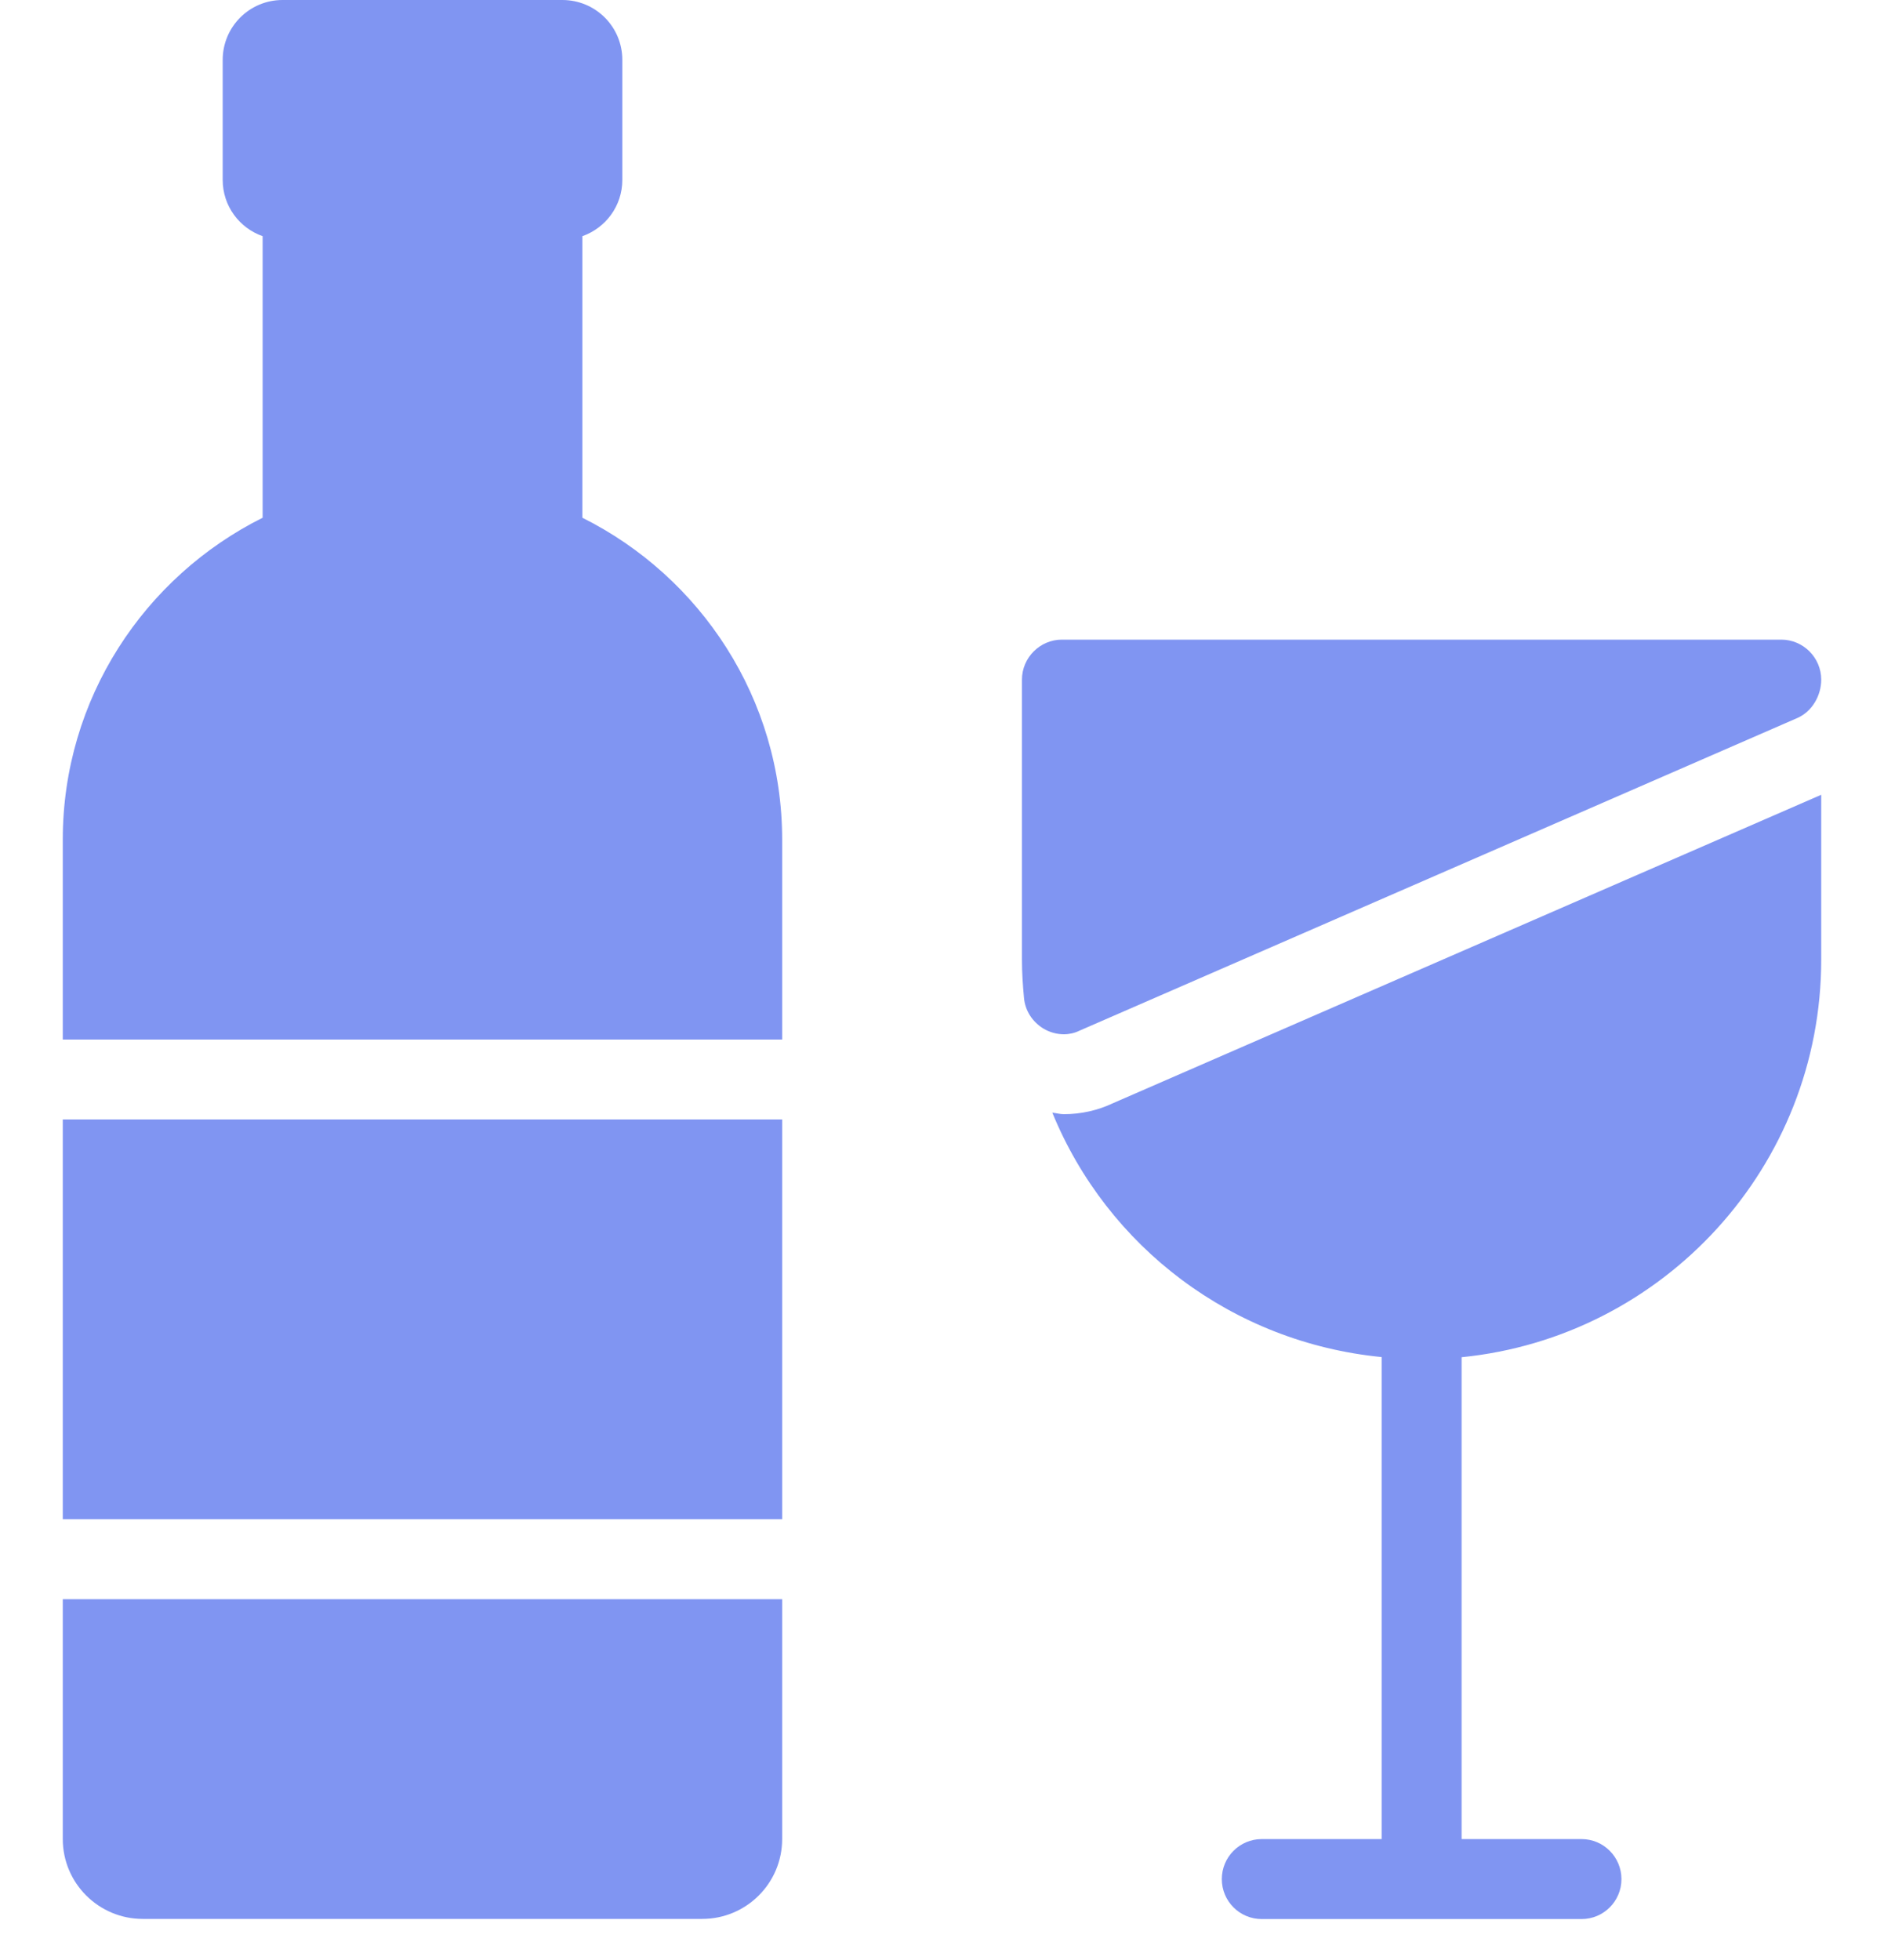
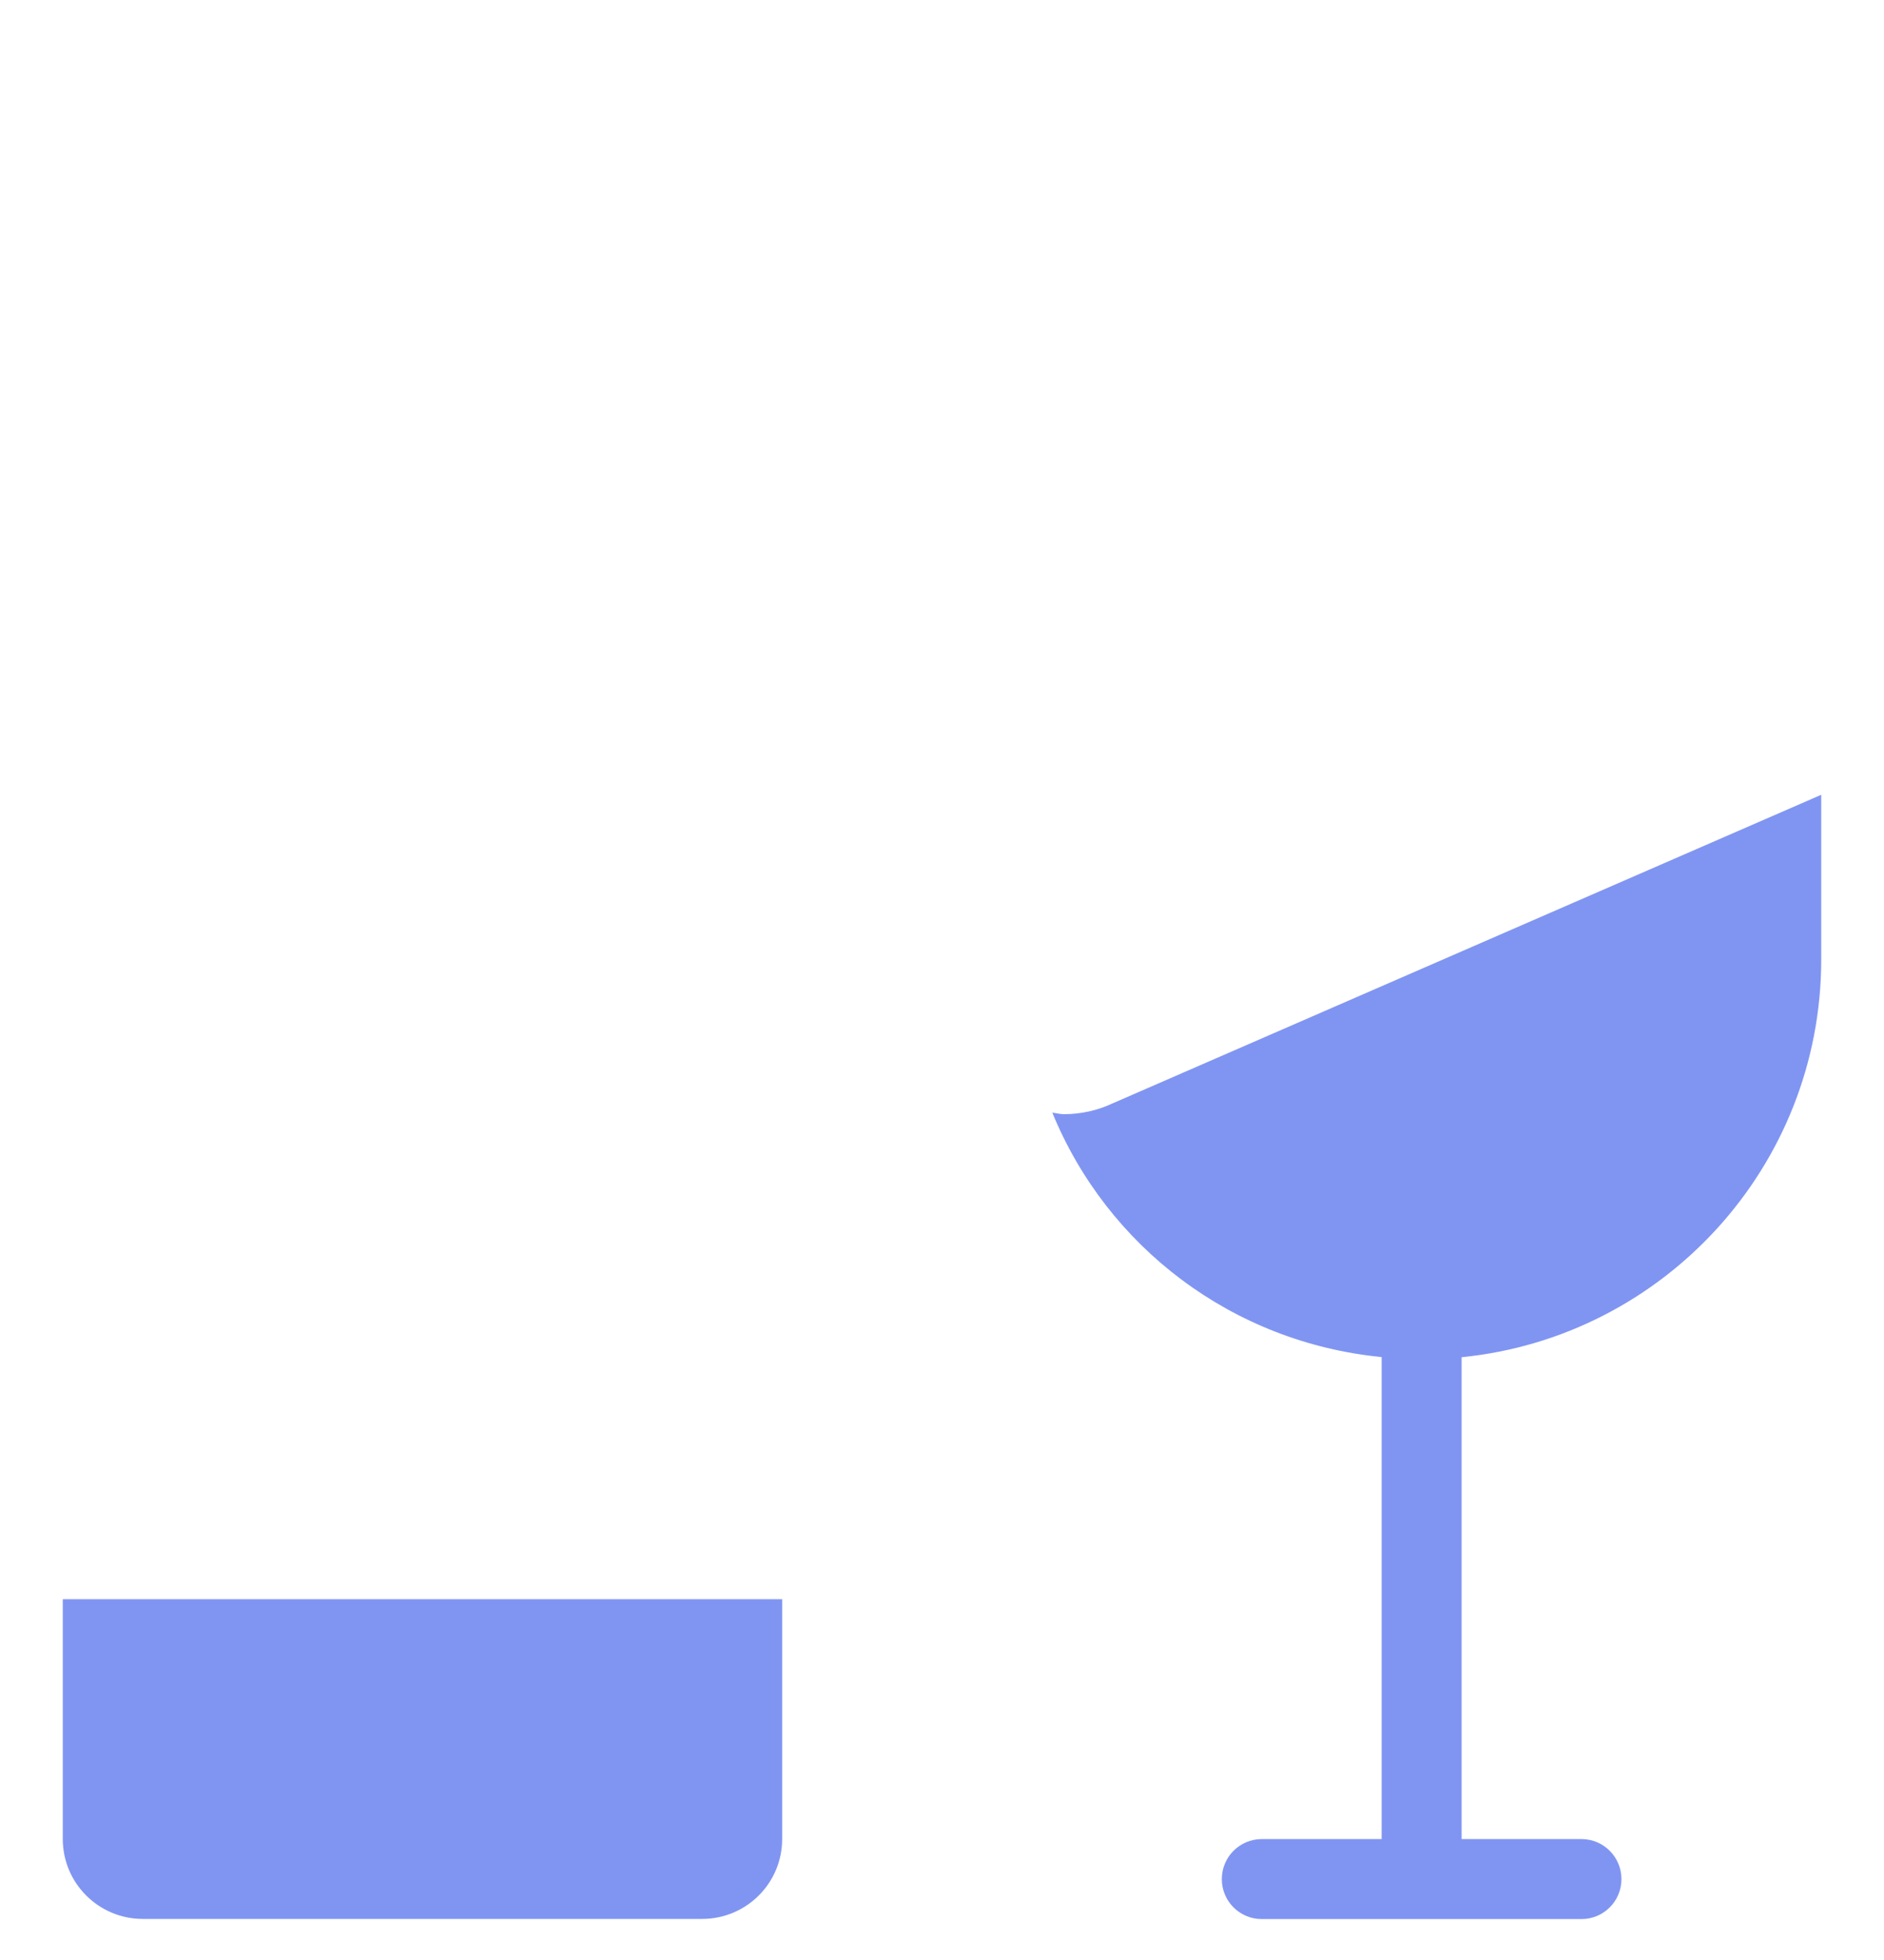
<svg xmlns="http://www.w3.org/2000/svg" width="25" height="26" viewBox="0 0 25 26" fill="none">
-   <path d="M7.728 6.868V3.133C8.036 3.024 8.258 2.733 8.258 2.386V0.795C8.258 0.355 7.903 0 7.462 0H3.75C3.31 0 2.955 0.355 2.955 0.795V2.386C2.955 2.733 3.176 3.024 3.485 3.133V6.868C1.916 7.651 0.833 9.269 0.833 11.137V13.79H10.379V11.137C10.379 9.269 9.296 7.651 7.728 6.868H7.728Z" fill="#8095F2" />
-   <path d="M0.833 14.85H10.379V20.153H0.833V14.85Z" fill="#8095F2" />
  <path d="M0.833 24.395C0.833 24.983 1.311 25.455 1.894 25.455H9.318C9.902 25.455 10.379 24.983 10.379 24.395V21.214L0.833 21.214L0.833 24.395Z" fill="#8095F2" />
  <path d="M14.117 14.78C14.065 14.78 14.015 14.765 13.964 14.76C14.695 16.544 16.357 17.808 18.334 18.002V24.396H16.743C16.45 24.396 16.213 24.634 16.213 24.927C16.213 25.22 16.45 25.457 16.743 25.457H20.986C21.279 25.457 21.516 25.22 21.516 24.927C21.516 24.634 21.279 24.396 20.986 24.396H19.395L19.395 18.004C22.073 17.737 24.167 15.476 24.167 12.728V10.543L14.765 14.636C14.565 14.731 14.341 14.78 14.117 14.78H14.117Z" fill="#8095F2" />
-   <path d="M14.325 13.672L23.849 9.525C24.045 9.44 24.167 9.228 24.167 9.016C24.167 8.724 23.928 8.485 23.637 8.485H14.091C13.8 8.485 13.561 8.724 13.561 9.016V12.728C13.561 12.903 13.572 13.067 13.588 13.237C13.603 13.407 13.699 13.555 13.847 13.645C13.927 13.693 14.022 13.72 14.118 13.72C14.187 13.72 14.261 13.704 14.325 13.672L14.325 13.672Z" fill="#8095F2" />
</svg>